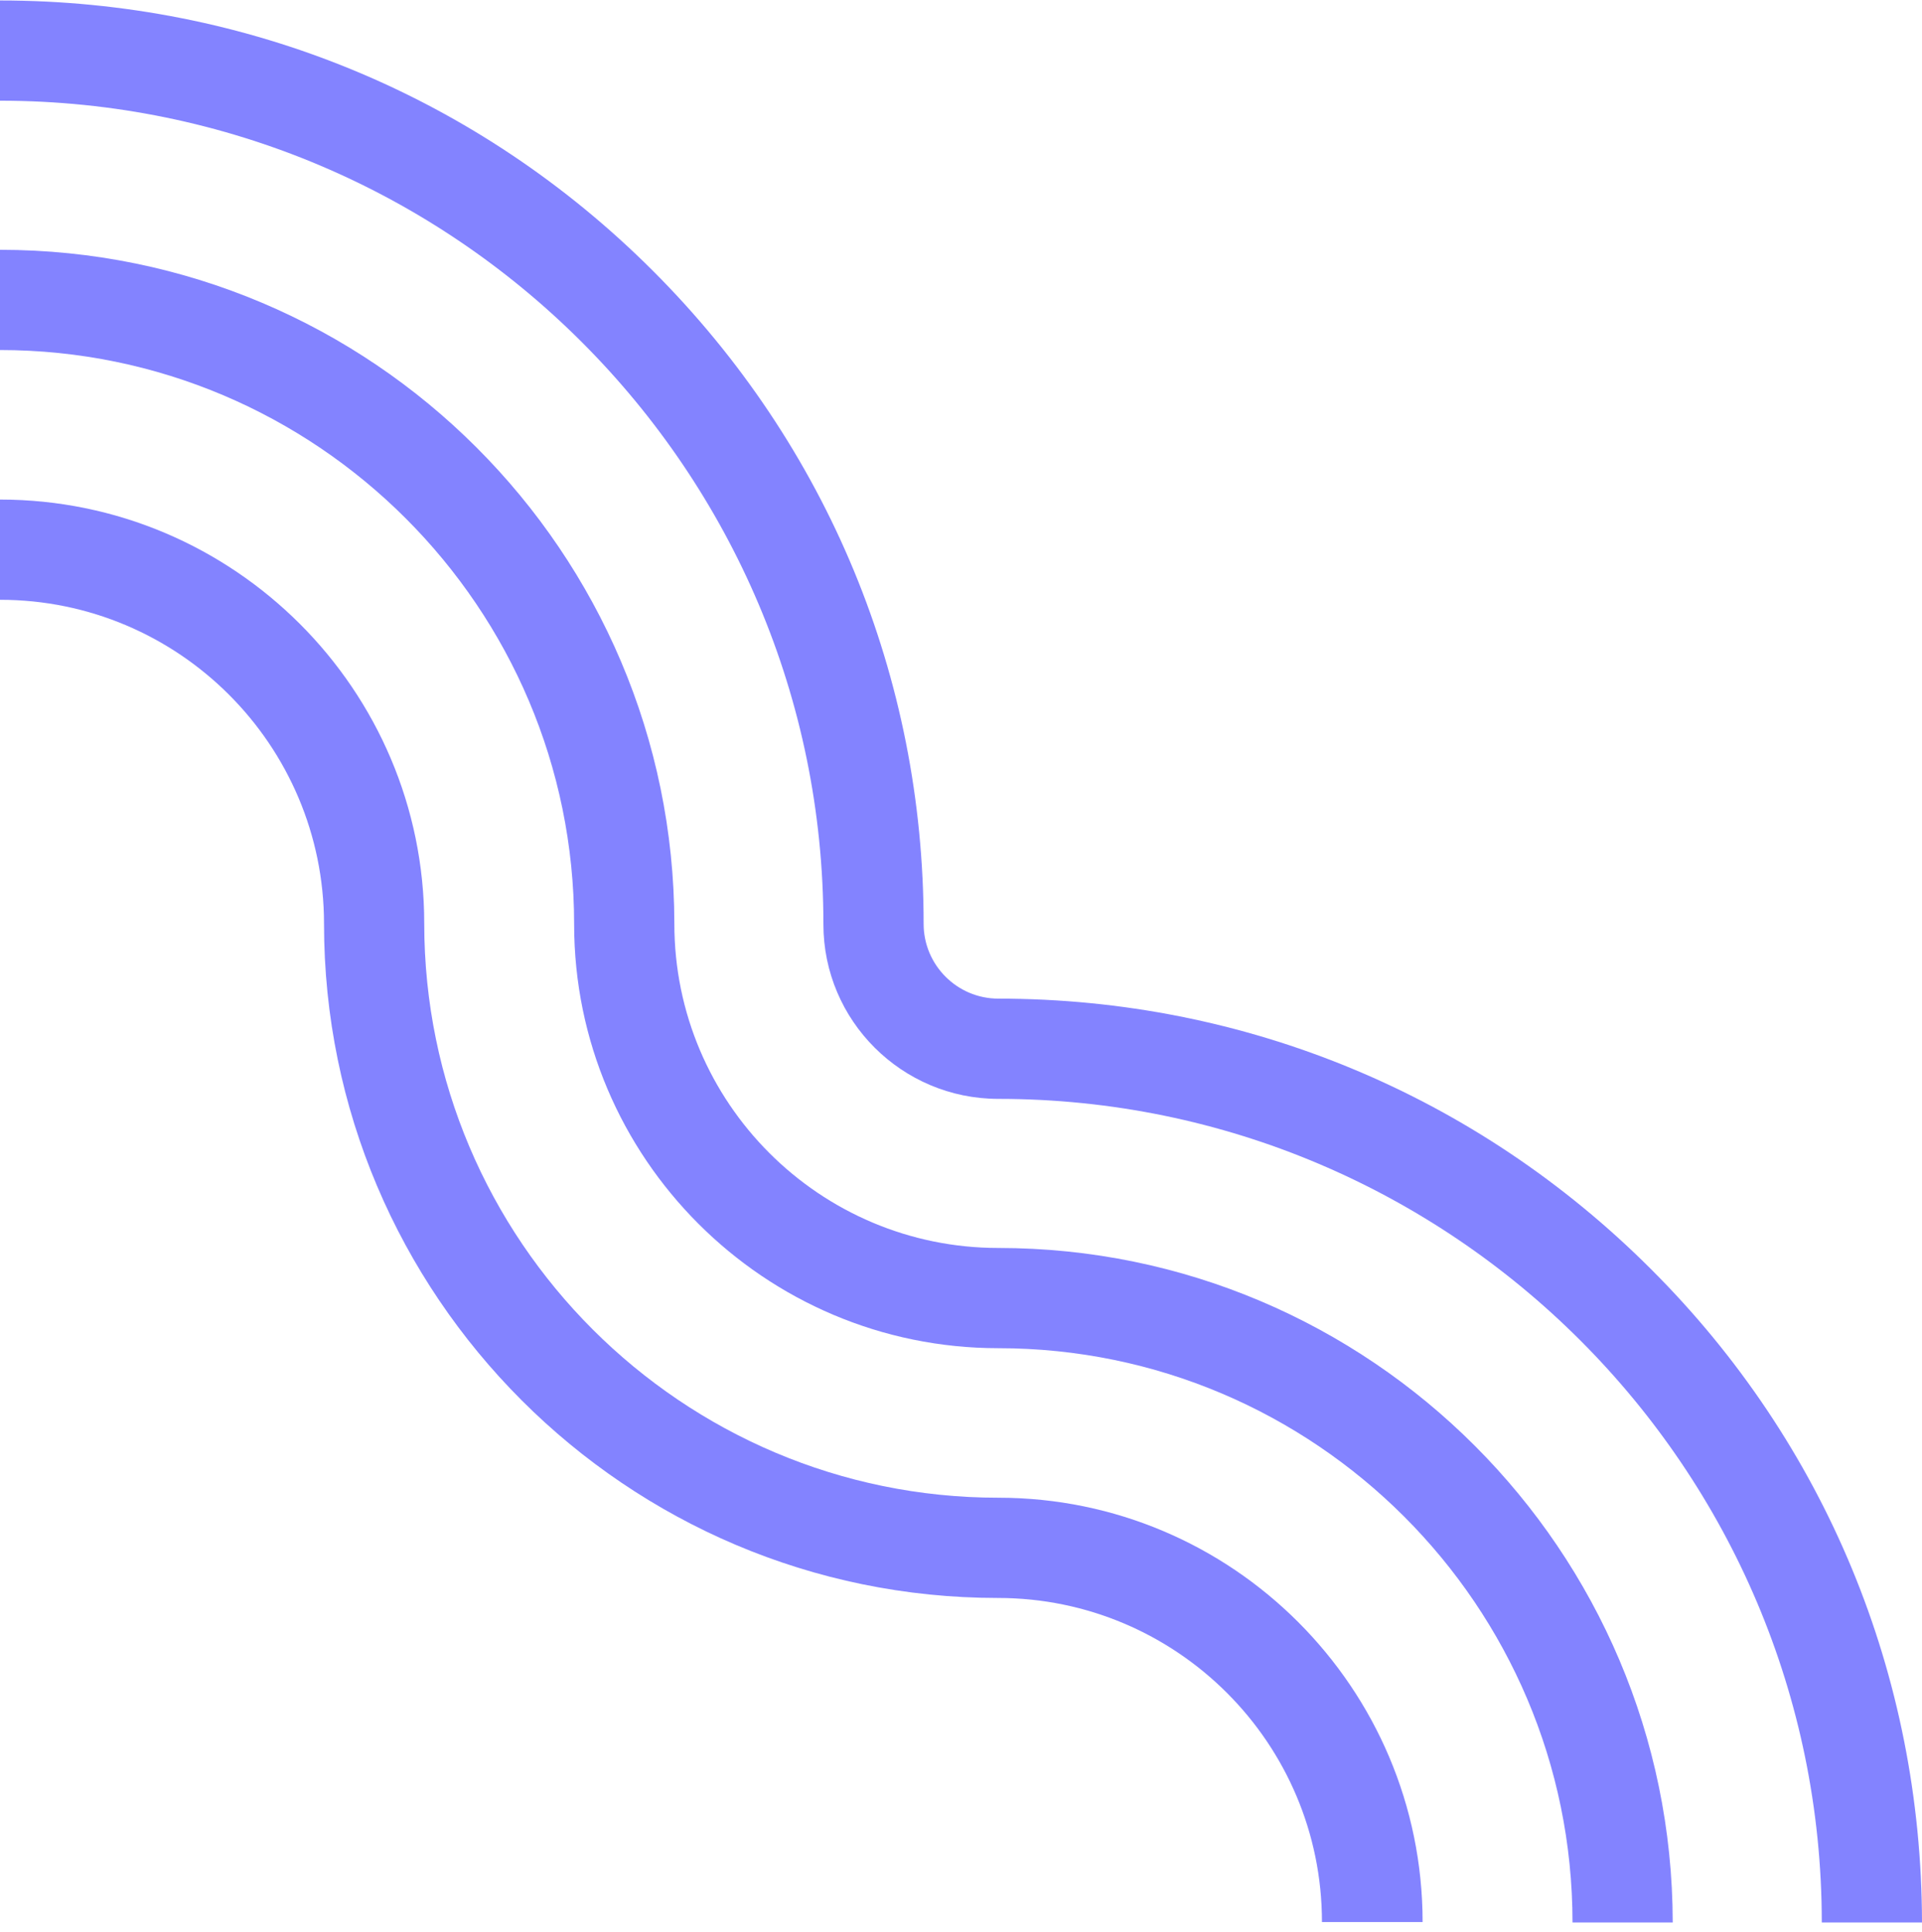
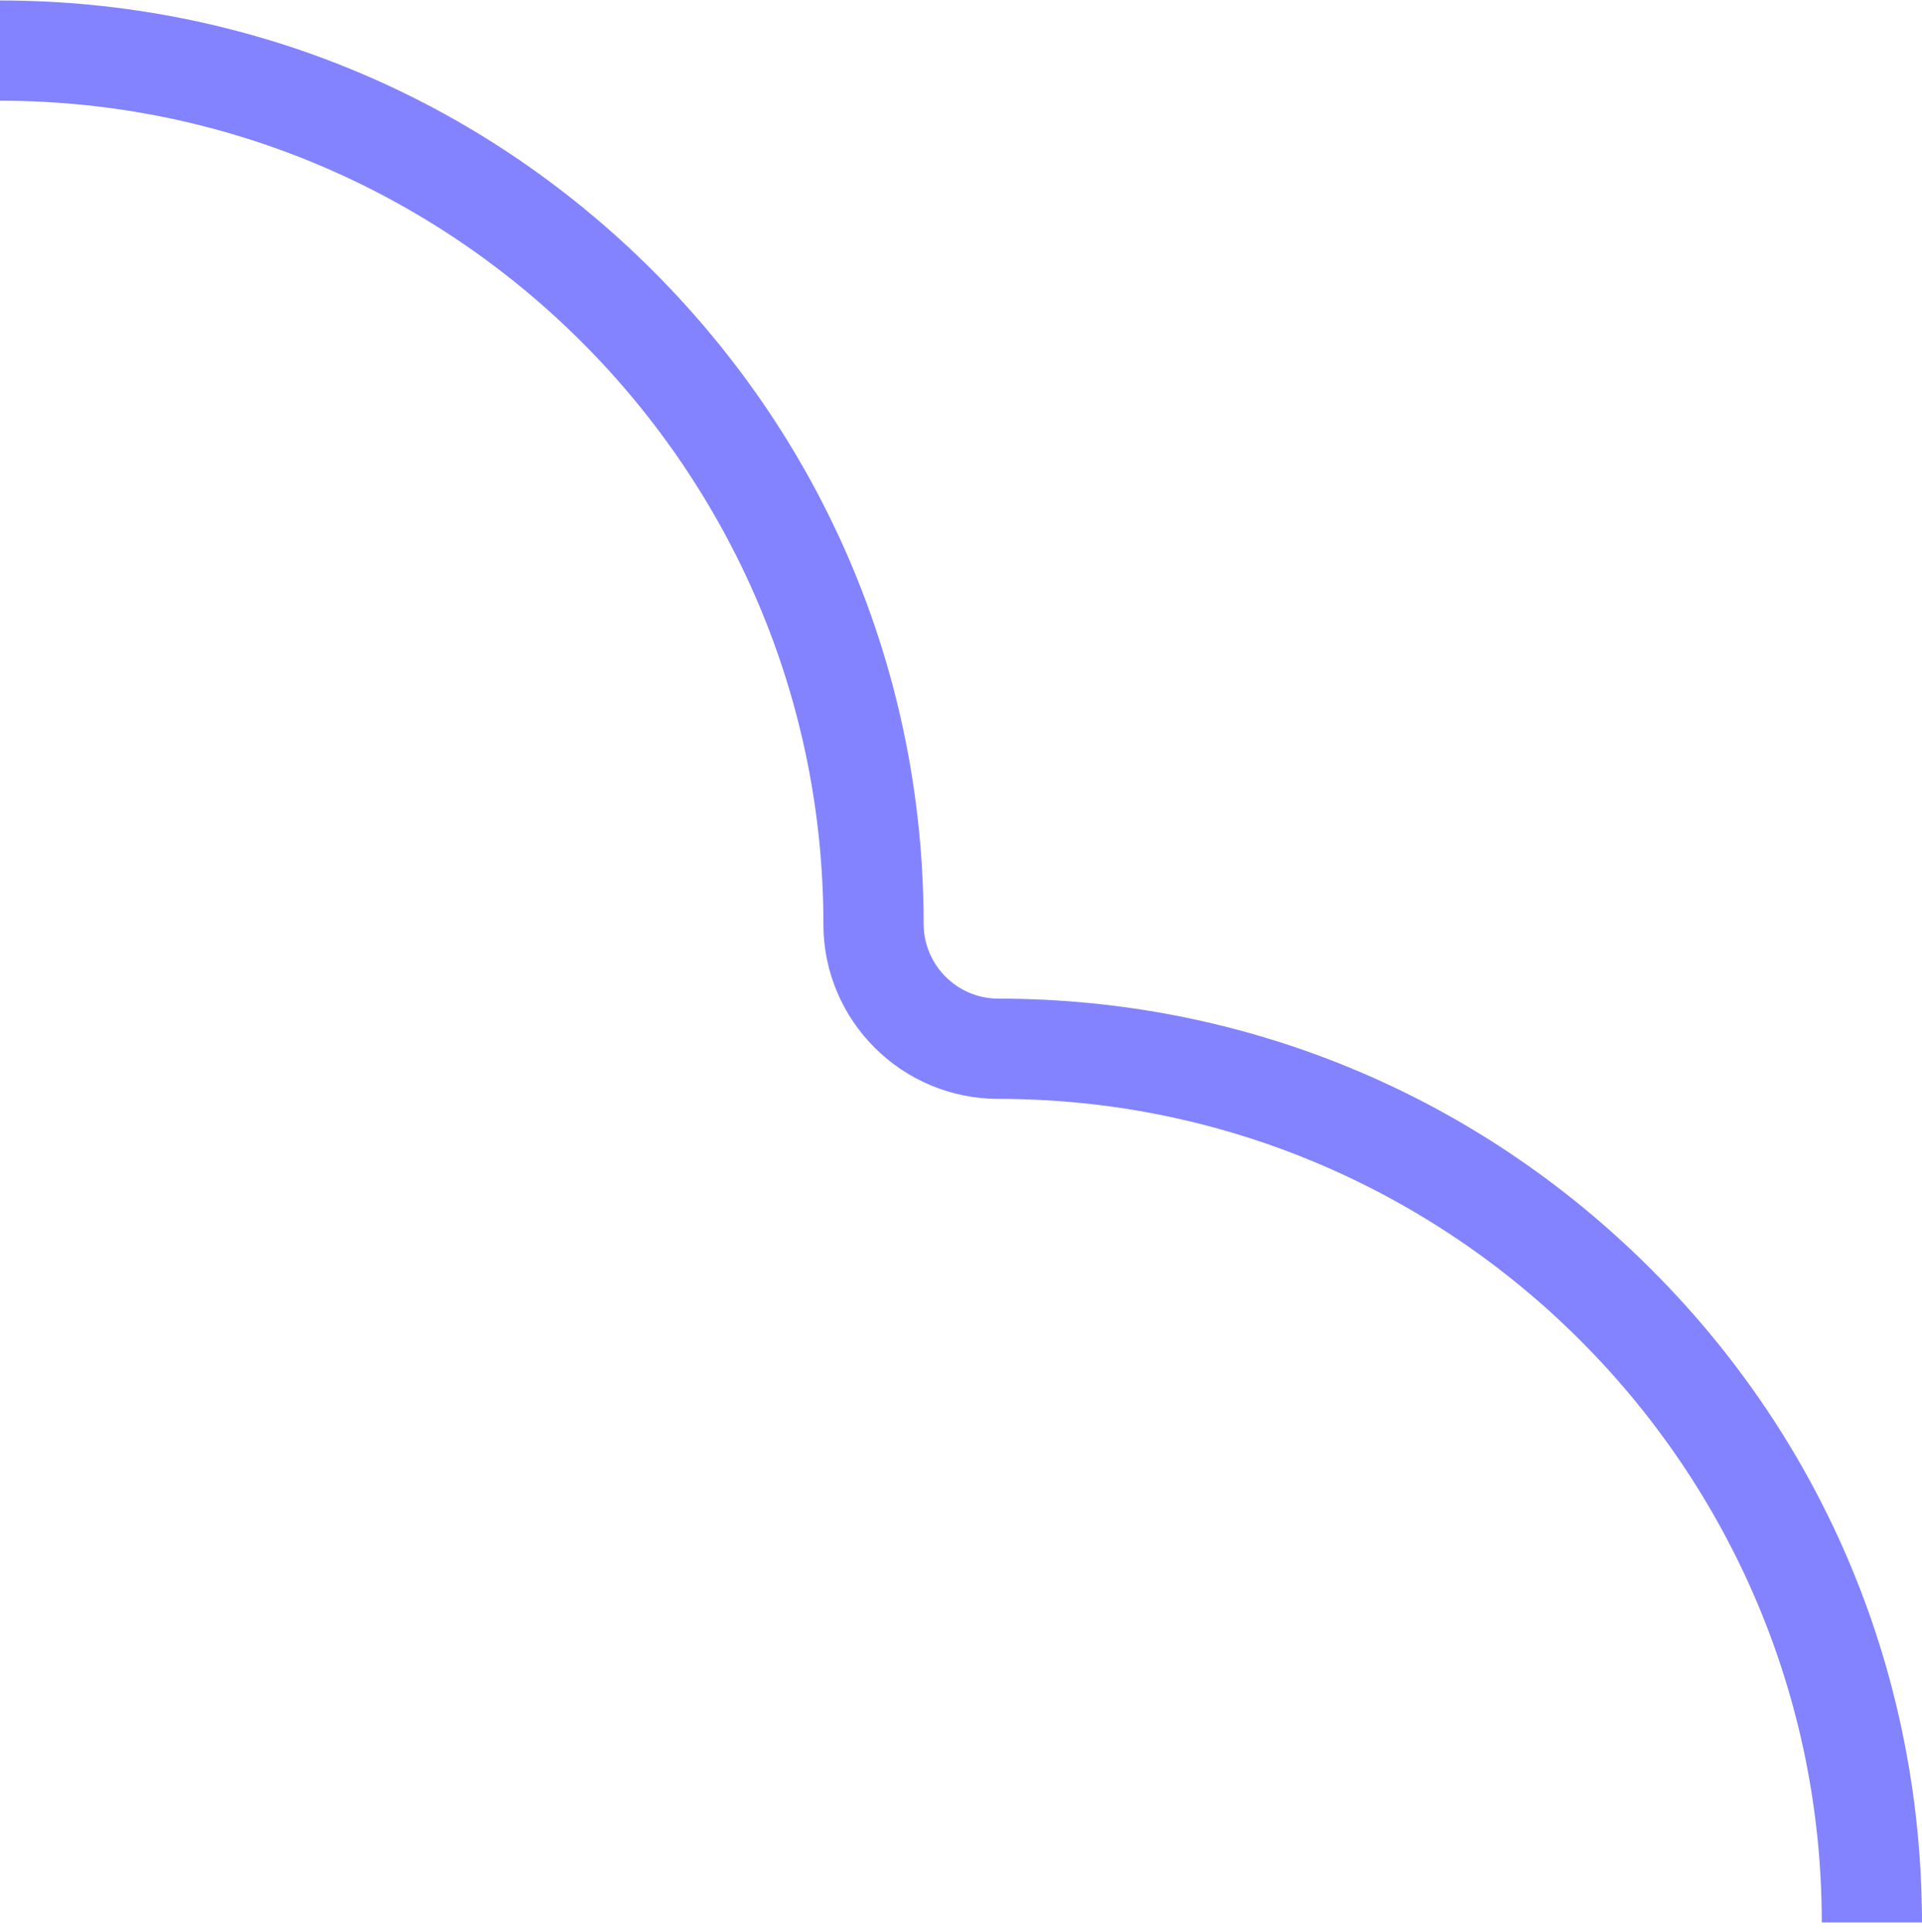
<svg xmlns="http://www.w3.org/2000/svg" width="197" height="198" viewBox="0 0 197 198" fill="none">
  <g opacity="0.75">
-     <path d="M102.33 153.512C69.903 153.512 43.483 127.129 43.483 94.651C43.483 70.707 23.983 51.203 0 51.203V61.477C18.325 61.477 33.211 76.366 33.211 94.695C33.211 132.789 64.201 163.787 102.287 163.787C120.611 163.787 135.497 178.676 135.497 197.004H145.813C145.813 173.016 126.313 153.512 102.33 153.512Z" fill="#5A5AFF" />
-     <path d="M102.33 127.913C84.006 127.913 69.12 113.024 69.12 94.695C69.076 56.558 38.086 25.604 0 25.604V35.878C32.427 35.878 58.847 62.261 58.847 94.739C58.847 118.683 78.347 138.187 102.33 138.187C134.757 138.187 161.178 164.57 161.178 197.048H171.45C171.407 158.911 140.416 127.913 102.33 127.913Z" fill="#5A5AFF" />
    <path d="M169.23 130.09C151.341 112.196 127.576 102.357 102.33 102.357C98.108 102.357 94.67 98.918 94.67 94.695C94.67 69.444 84.833 45.674 66.943 27.78C49.054 9.887 25.289 0.048 0 0.048V10.322C46.53 10.322 84.397 48.199 84.397 94.739C84.397 104.621 92.45 112.632 102.33 112.632C148.86 112.632 186.728 150.508 186.728 197.048H197C196.956 171.71 187.12 147.939 169.23 130.09Z" fill="#5A5AFF" />
  </g>
</svg>